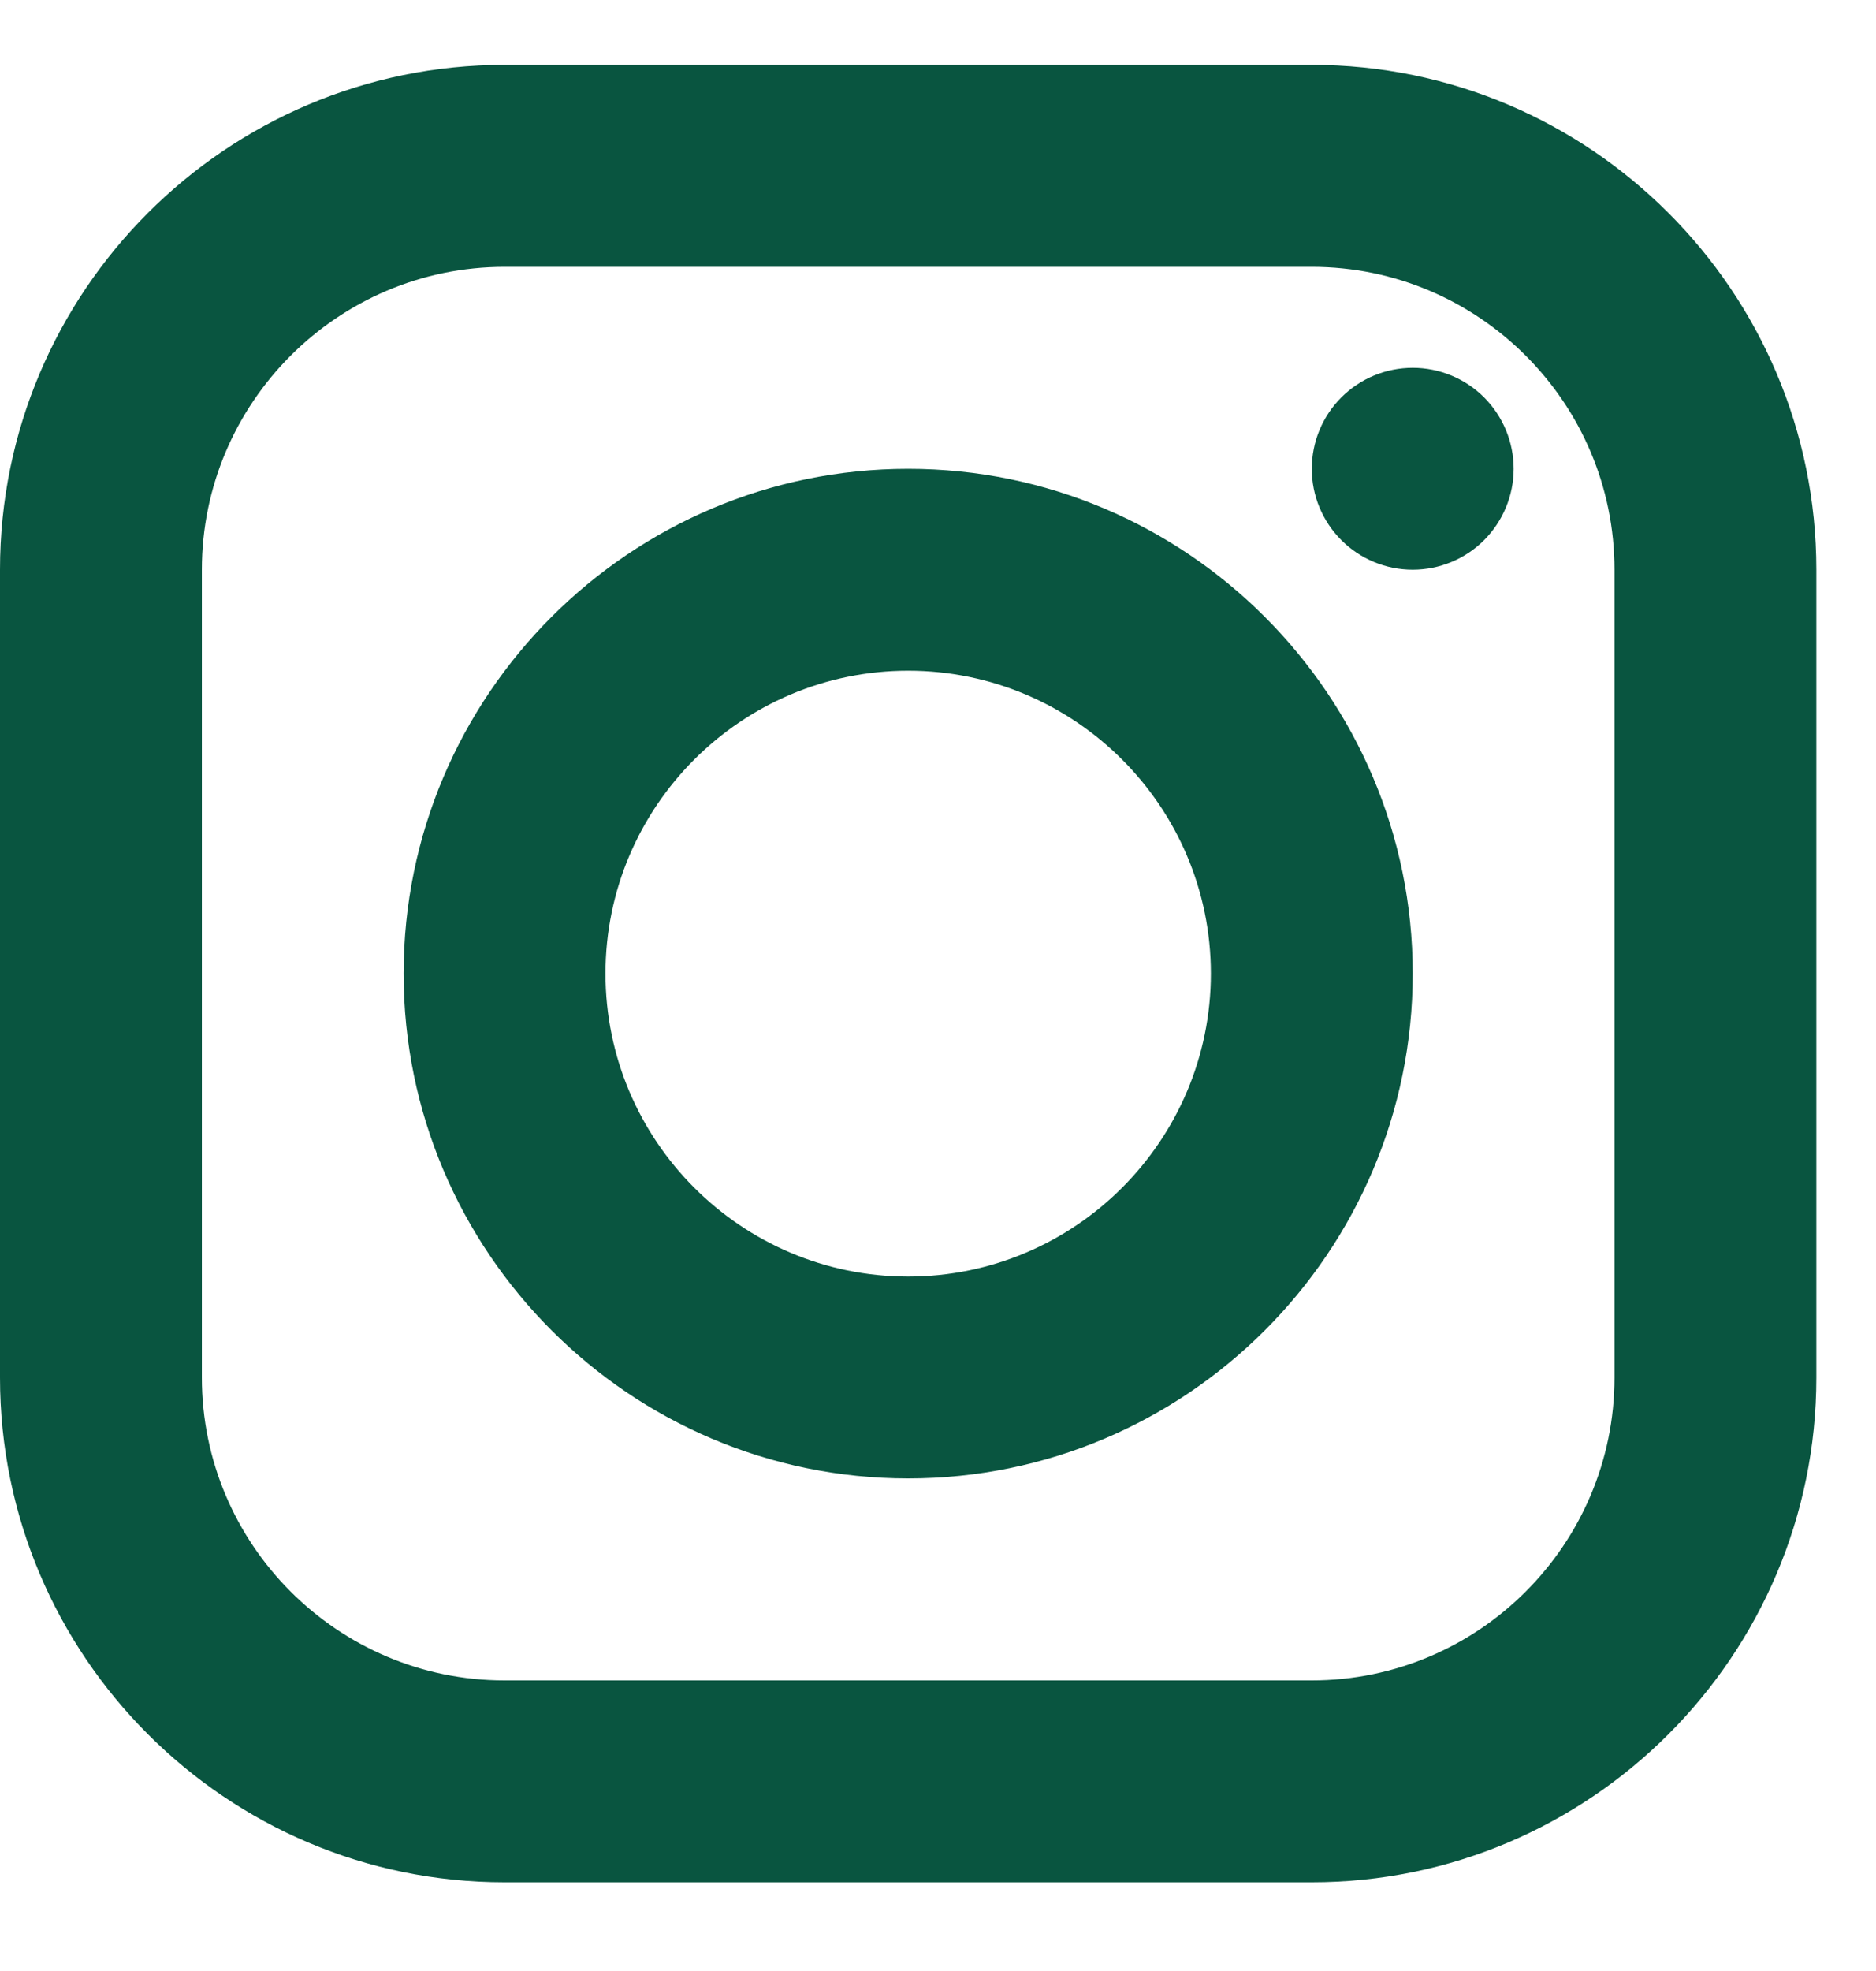
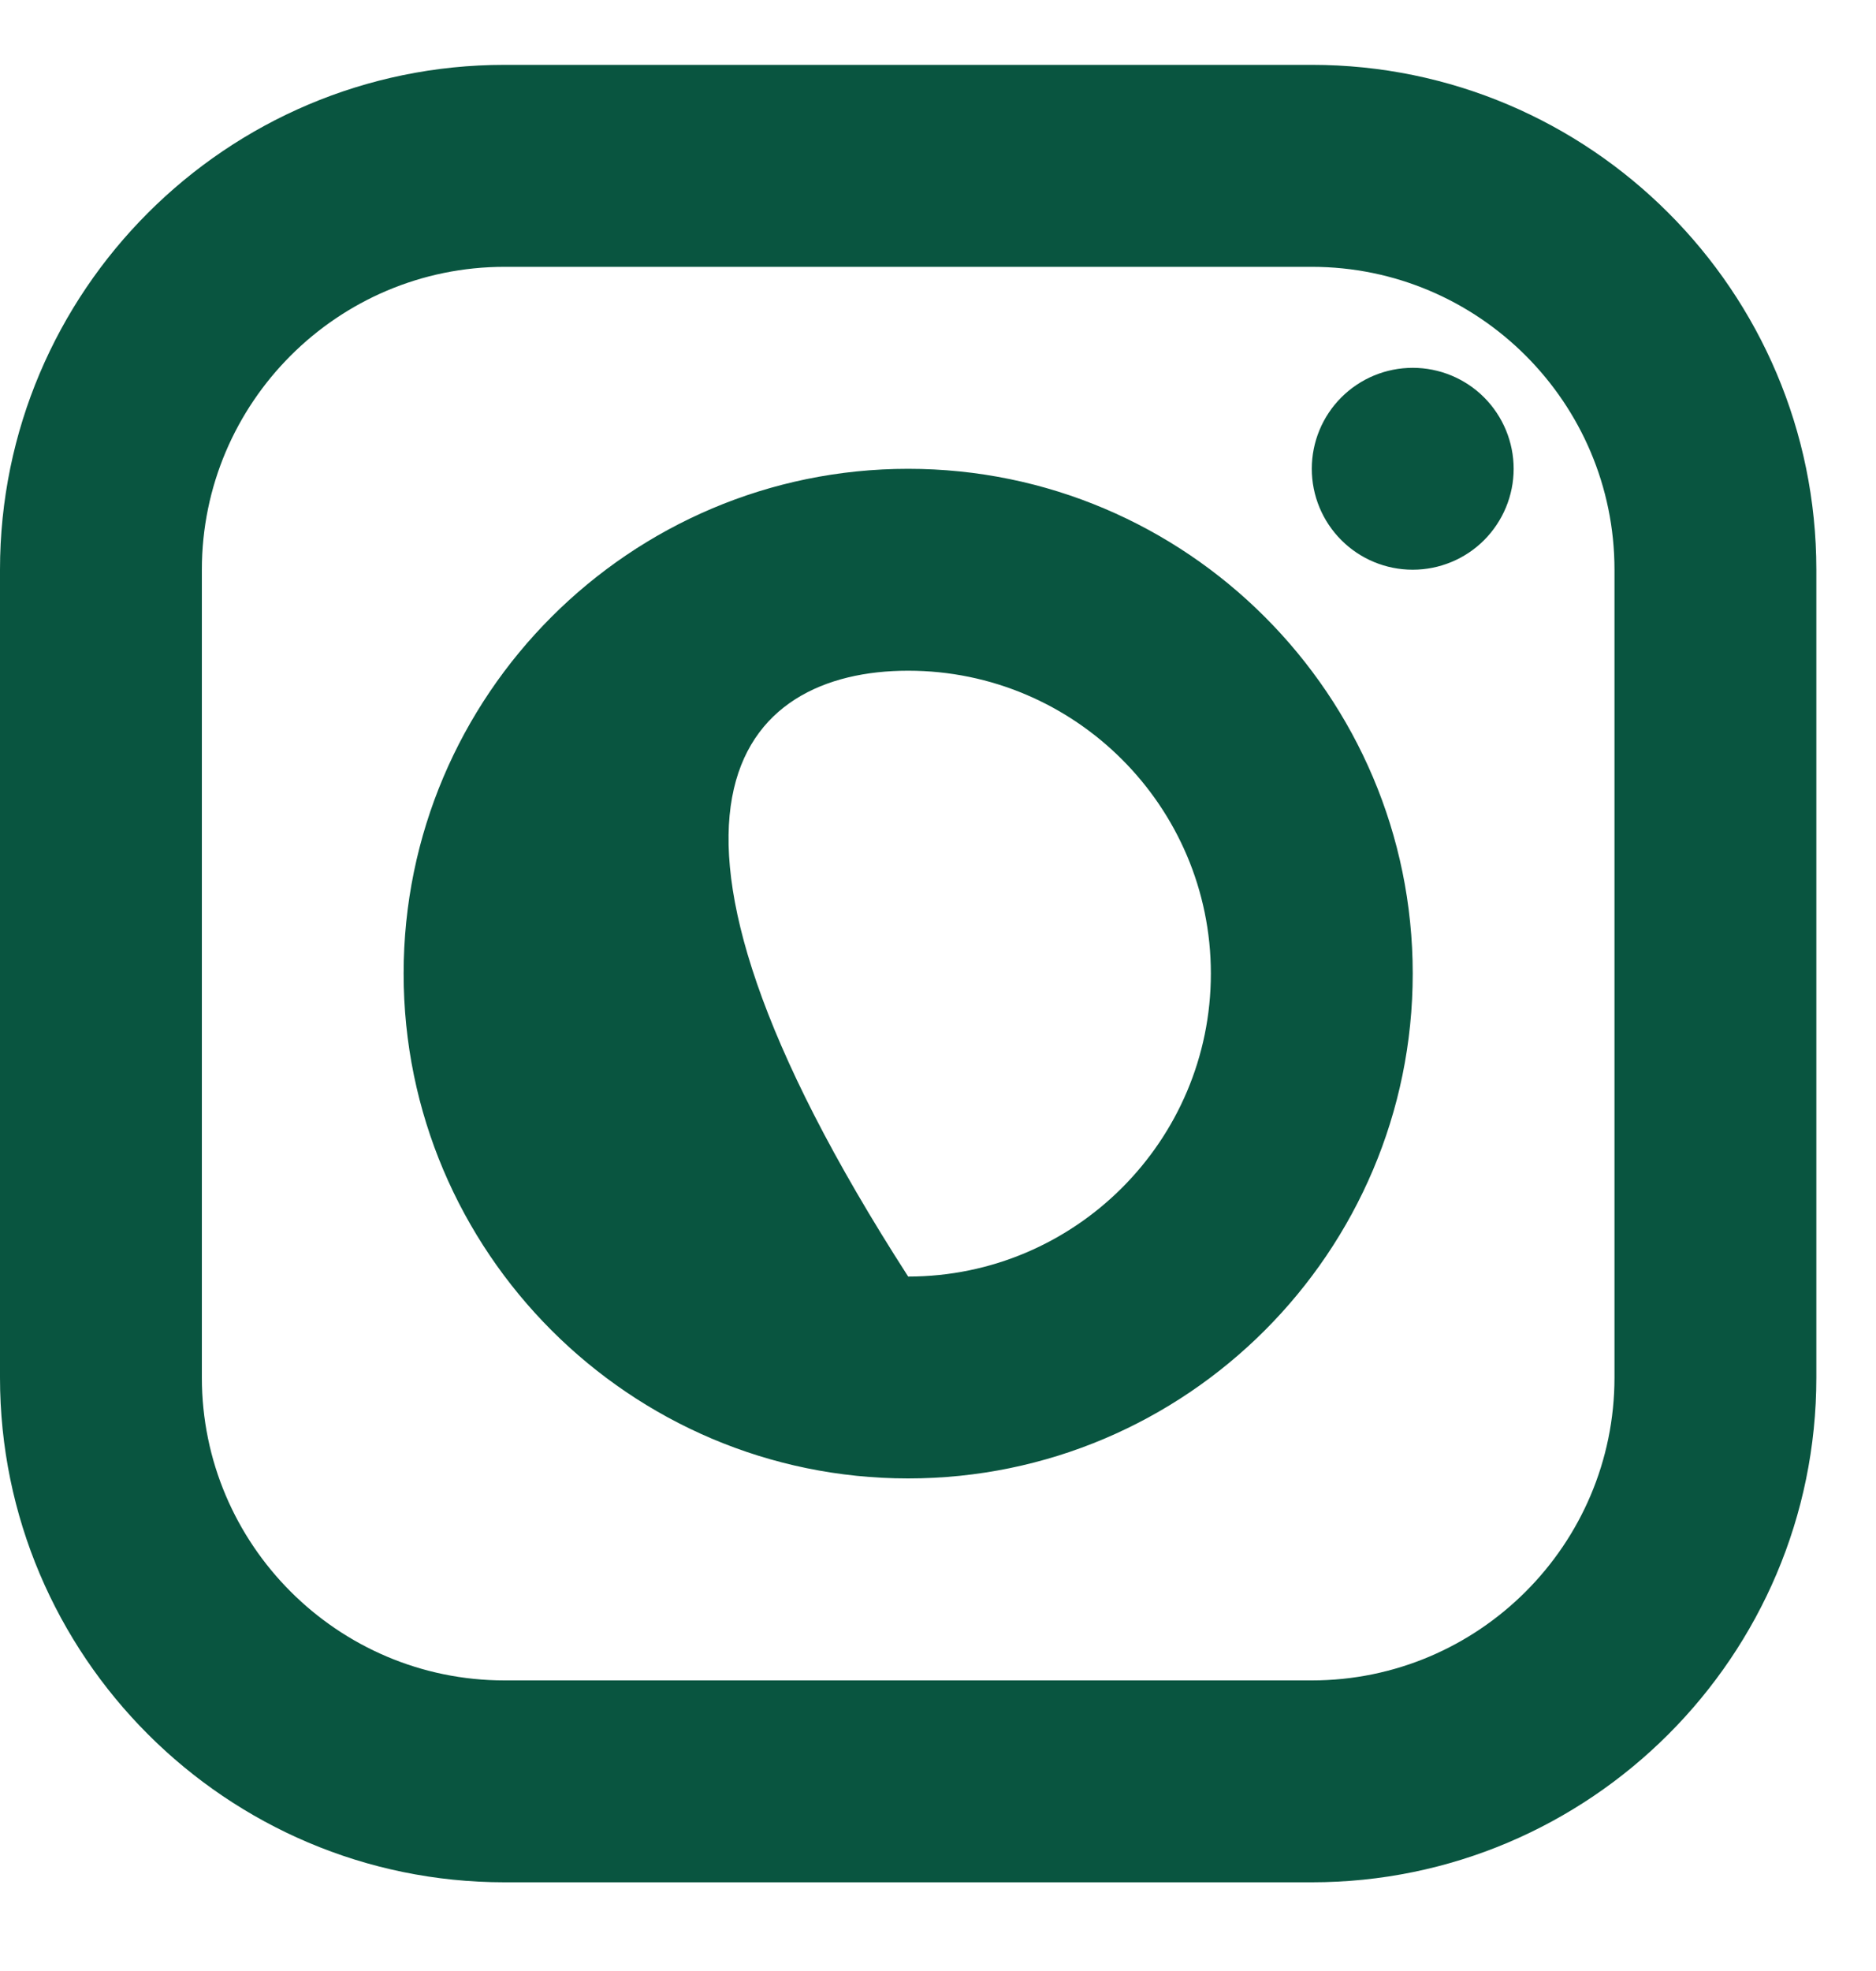
<svg xmlns="http://www.w3.org/2000/svg" width="20" height="21" viewBox="0 0 20 21" fill="none">
-   <path d="M5.379 0.691C2.413 0.691 1.34248e-07 3.104 2.9926e-07 6.07L7.78075e-07 14.677C9.43087e-07 17.642 2.413 20.055 5.379 20.055L13.985 20.055C16.951 20.055 19.364 17.642 19.364 14.677L19.364 6.07C19.364 3.104 16.951 0.691 13.985 0.691L5.379 0.691ZM5.379 2.843L13.985 2.843C15.764 2.843 17.212 4.291 17.212 6.07L17.212 14.677C17.212 16.456 15.764 17.904 13.985 17.904L5.379 17.904C3.6 17.904 2.152 16.456 2.152 14.677L2.152 6.07C2.152 4.291 3.6 2.843 5.379 2.843ZM15.061 3.919C14.775 3.919 14.502 4.032 14.3 4.234C14.098 4.436 13.985 4.709 13.985 4.995C13.985 5.28 14.098 5.553 14.3 5.755C14.502 5.957 14.775 6.07 15.061 6.07C15.346 6.07 15.62 5.957 15.822 5.755C16.023 5.553 16.137 5.28 16.137 4.995C16.137 4.709 16.023 4.436 15.822 4.234C15.62 4.032 15.346 3.919 15.061 3.919ZM9.682 4.995C6.716 4.995 4.303 7.408 4.303 10.373C4.303 13.339 6.716 15.752 9.682 15.752C12.648 15.752 15.061 13.339 15.061 10.373C15.061 7.408 12.648 4.995 9.682 4.995ZM9.682 7.146C11.461 7.146 12.909 8.594 12.909 10.373C12.909 12.153 11.461 13.601 9.682 13.601C7.903 13.601 6.455 12.153 6.455 10.373C6.455 8.594 7.903 7.146 9.682 7.146Z" fill="#095540" />
+   <path d="M5.379 0.691C2.413 0.691 1.34248e-07 3.104 2.9926e-07 6.07L7.78075e-07 14.677C9.43087e-07 17.642 2.413 20.055 5.379 20.055L13.985 20.055C16.951 20.055 19.364 17.642 19.364 14.677L19.364 6.07C19.364 3.104 16.951 0.691 13.985 0.691L5.379 0.691ZM5.379 2.843L13.985 2.843C15.764 2.843 17.212 4.291 17.212 6.07L17.212 14.677C17.212 16.456 15.764 17.904 13.985 17.904L5.379 17.904C3.6 17.904 2.152 16.456 2.152 14.677L2.152 6.07C2.152 4.291 3.6 2.843 5.379 2.843ZM15.061 3.919C14.775 3.919 14.502 4.032 14.3 4.234C14.098 4.436 13.985 4.709 13.985 4.995C13.985 5.28 14.098 5.553 14.3 5.755C14.502 5.957 14.775 6.07 15.061 6.07C15.346 6.07 15.62 5.957 15.822 5.755C16.023 5.553 16.137 5.28 16.137 4.995C16.137 4.709 16.023 4.436 15.822 4.234C15.62 4.032 15.346 3.919 15.061 3.919ZM9.682 4.995C6.716 4.995 4.303 7.408 4.303 10.373C4.303 13.339 6.716 15.752 9.682 15.752C12.648 15.752 15.061 13.339 15.061 10.373C15.061 7.408 12.648 4.995 9.682 4.995ZM9.682 7.146C11.461 7.146 12.909 8.594 12.909 10.373C12.909 12.153 11.461 13.601 9.682 13.601C6.455 8.594 7.903 7.146 9.682 7.146Z" fill="#095540" />
</svg>